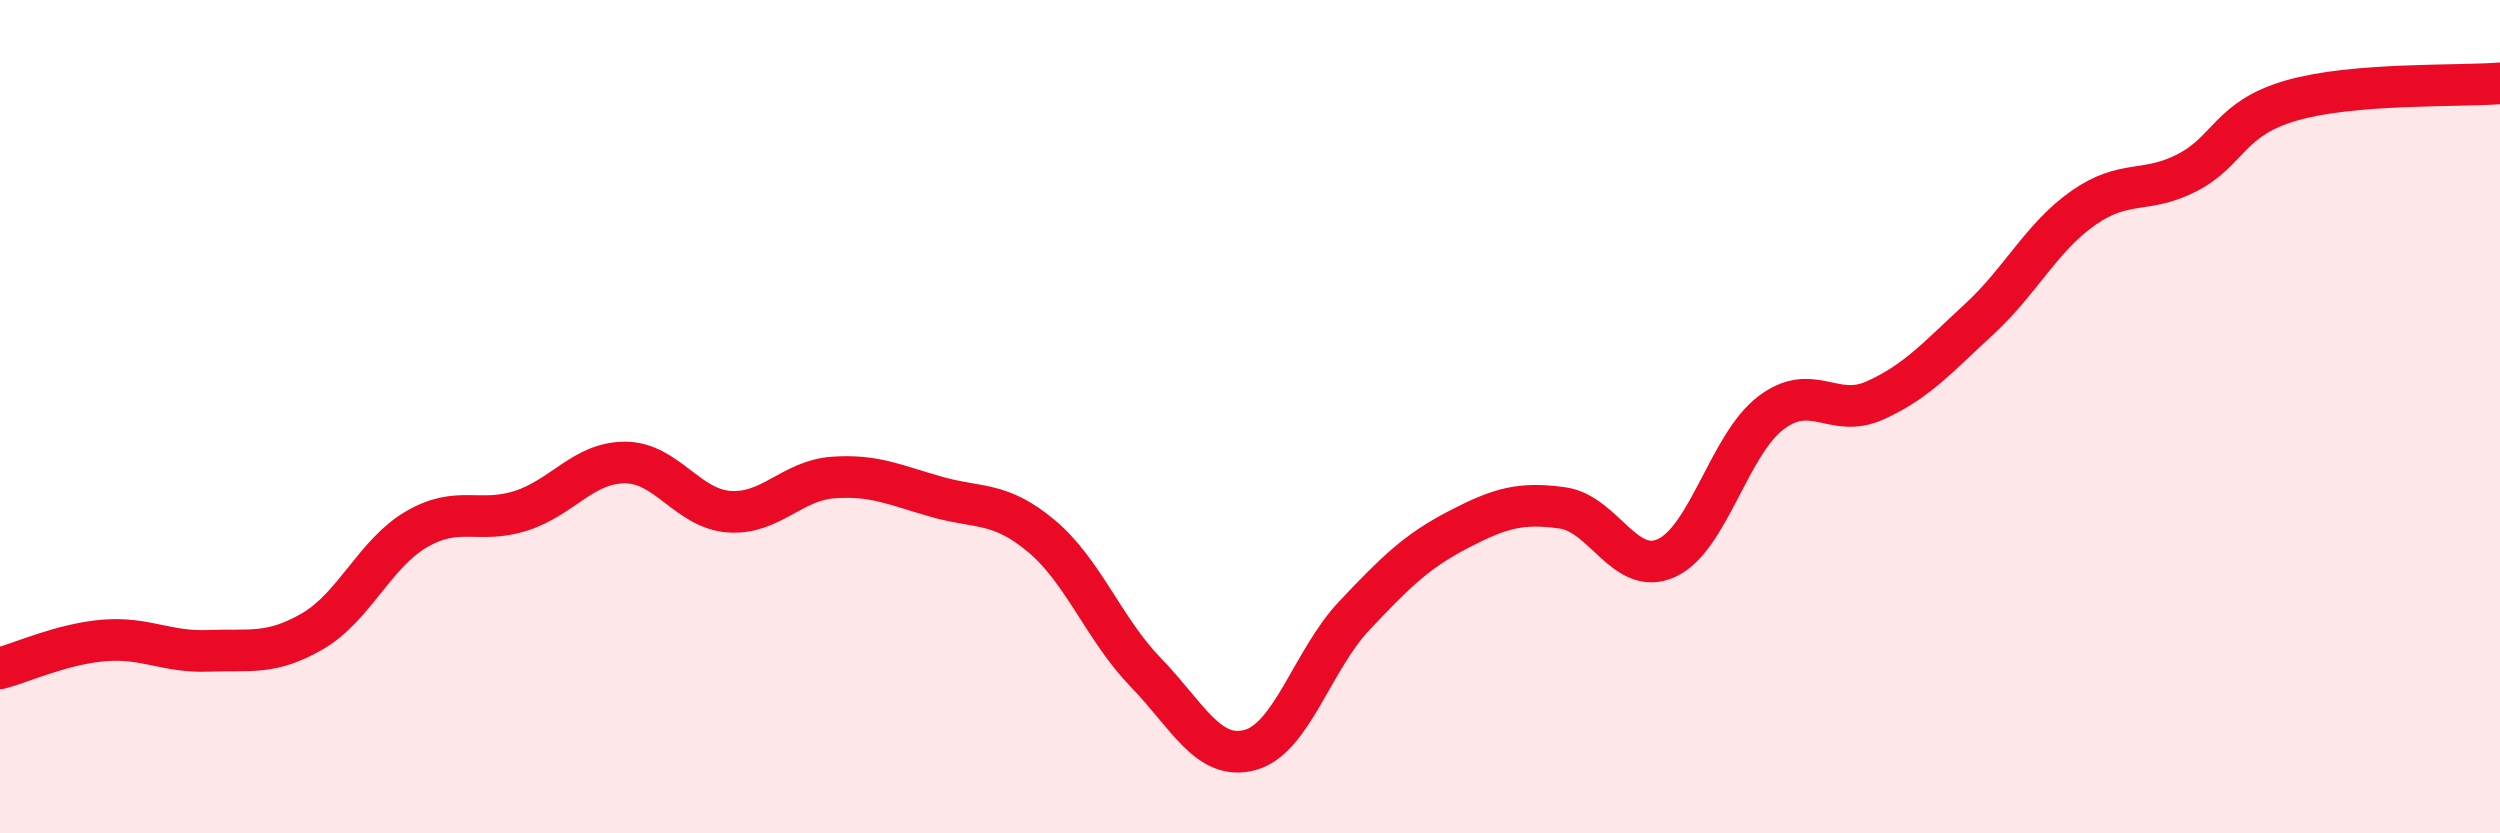
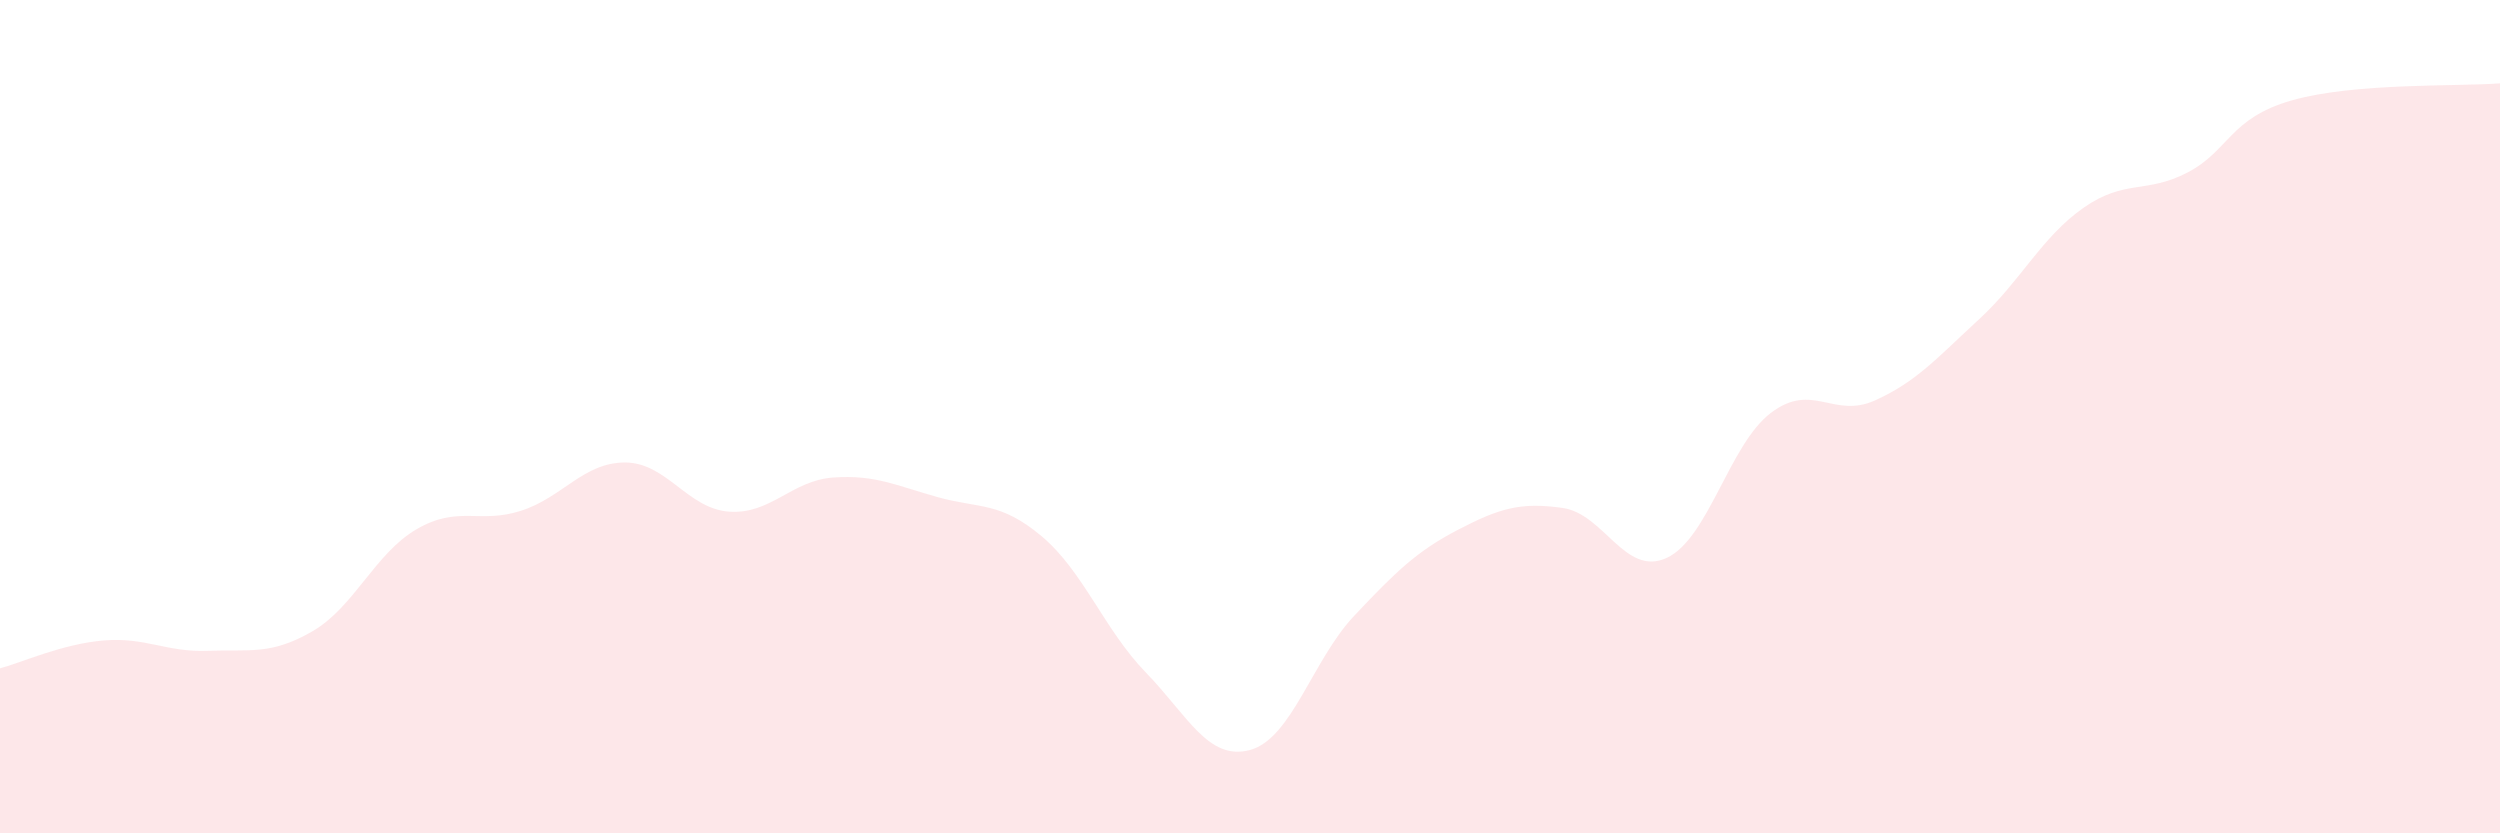
<svg xmlns="http://www.w3.org/2000/svg" width="60" height="20" viewBox="0 0 60 20">
  <path d="M 0,16.04 C 0.5,15.91 1.5,15.45 2.5,15.37 C 3.5,15.29 4,15.66 5,15.62 C 6,15.58 6.5,15.73 7.5,15.15 C 8.5,14.57 9,13.28 10,12.7 C 11,12.12 11.5,12.58 12.5,12.26 C 13.5,11.94 14,11.1 15,11.1 C 16,11.1 16.5,12.21 17.5,12.28 C 18.5,12.35 19,11.53 20,11.46 C 21,11.39 21.5,11.65 22.5,11.93 C 23.5,12.21 24,12.03 25,12.87 C 26,13.71 26.5,15.11 27.5,16.14 C 28.5,17.17 29,18.27 30,18 C 31,17.73 31.5,15.84 32.5,14.78 C 33.5,13.72 34,13.23 35,12.71 C 36,12.19 36.5,12.05 37.5,12.19 C 38.5,12.33 39,13.85 40,13.39 C 41,12.93 41.5,10.67 42.5,9.91 C 43.5,9.15 44,10.06 45,9.61 C 46,9.16 46.5,8.58 47.5,7.66 C 48.5,6.74 49,5.69 50,4.99 C 51,4.29 51.5,4.66 52.5,4.14 C 53.5,3.62 53.5,2.84 55,2.41 C 56.5,1.98 59,2.08 60,2L60 20L0 20Z" fill="#EB0A25" opacity="0.1" stroke-linecap="round" stroke-linejoin="round" />
-   <path d="M 0,16.04 C 0.5,15.91 1.5,15.45 2.5,15.37 C 3.5,15.29 4,15.66 5,15.62 C 6,15.58 6.5,15.73 7.5,15.15 C 8.5,14.57 9,13.28 10,12.7 C 11,12.12 11.5,12.58 12.5,12.26 C 13.5,11.94 14,11.1 15,11.1 C 16,11.1 16.5,12.21 17.5,12.28 C 18.5,12.35 19,11.53 20,11.46 C 21,11.39 21.5,11.65 22.5,11.93 C 23.5,12.21 24,12.03 25,12.87 C 26,13.71 26.5,15.11 27.5,16.14 C 28.5,17.17 29,18.27 30,18 C 31,17.73 31.5,15.84 32.5,14.78 C 33.5,13.72 34,13.23 35,12.71 C 36,12.19 36.5,12.05 37.5,12.19 C 38.5,12.33 39,13.85 40,13.39 C 41,12.93 41.5,10.67 42.5,9.91 C 43.5,9.15 44,10.06 45,9.61 C 46,9.16 46.5,8.58 47.5,7.66 C 48.5,6.74 49,5.69 50,4.99 C 51,4.29 51.5,4.66 52.5,4.14 C 53.5,3.62 53.5,2.84 55,2.41 C 56.5,1.98 59,2.08 60,2" stroke="#EB0A25" stroke-width="1" fill="none" stroke-linecap="round" stroke-linejoin="round" />
</svg>